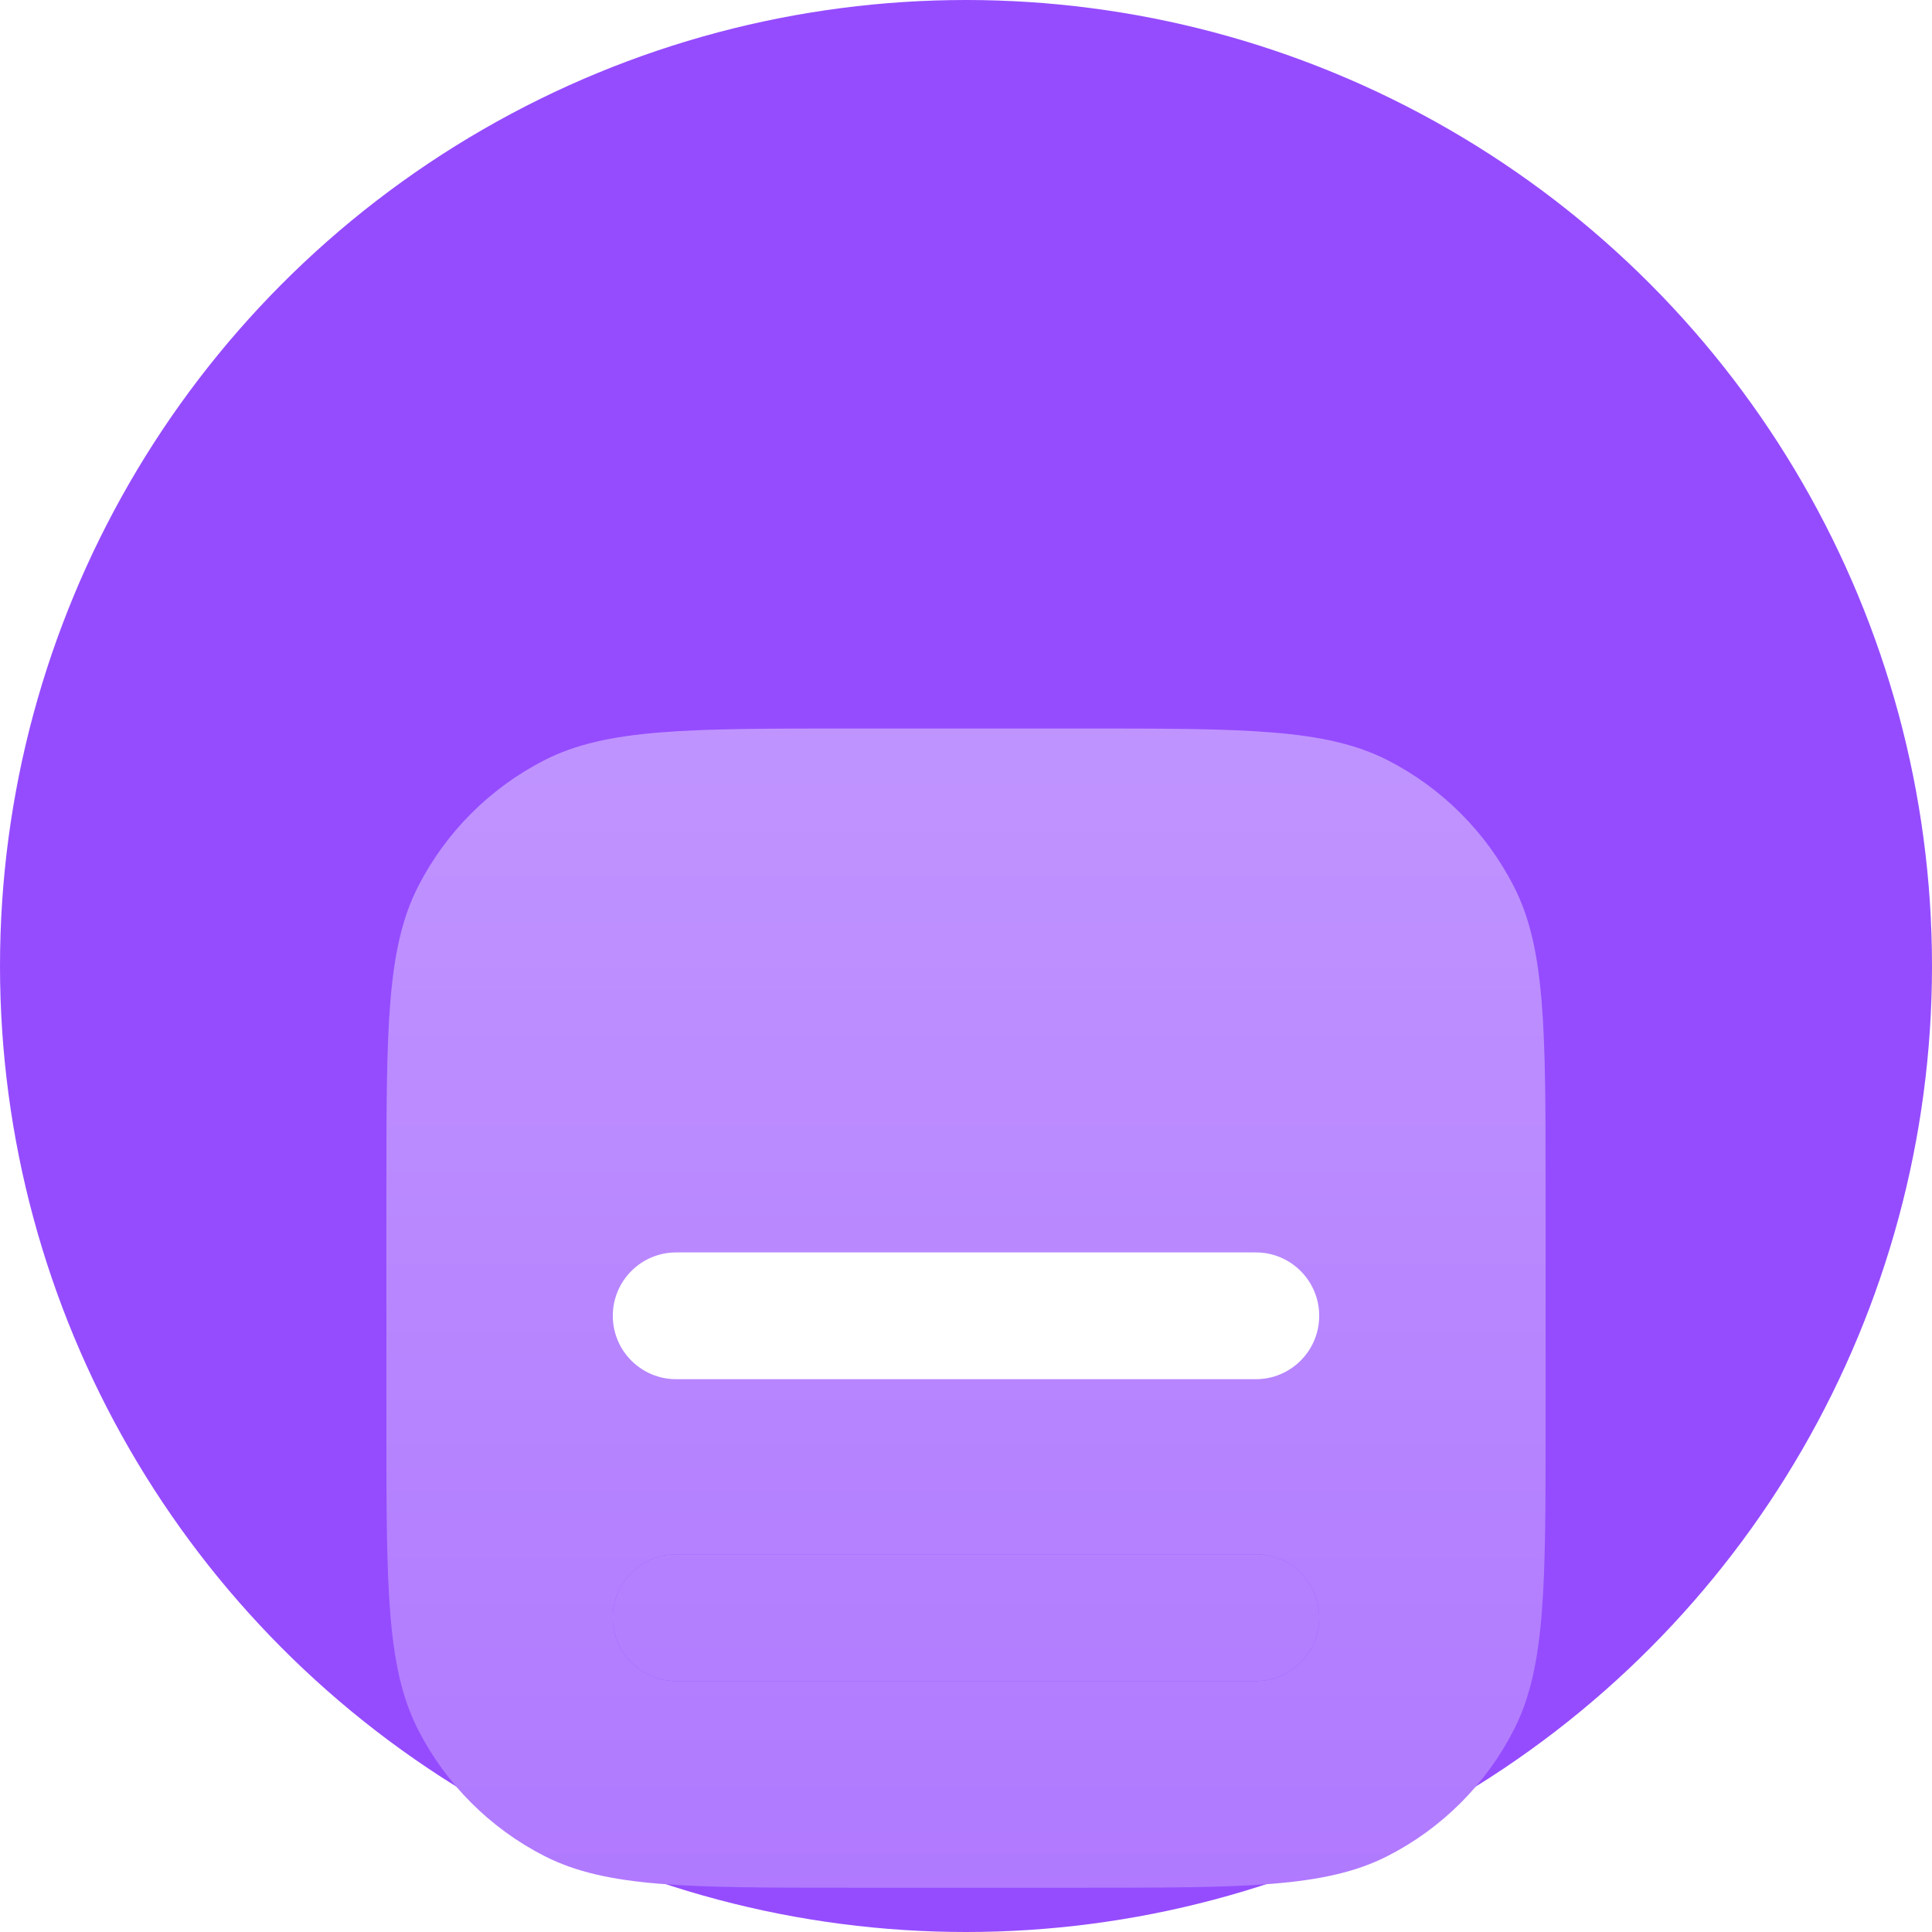
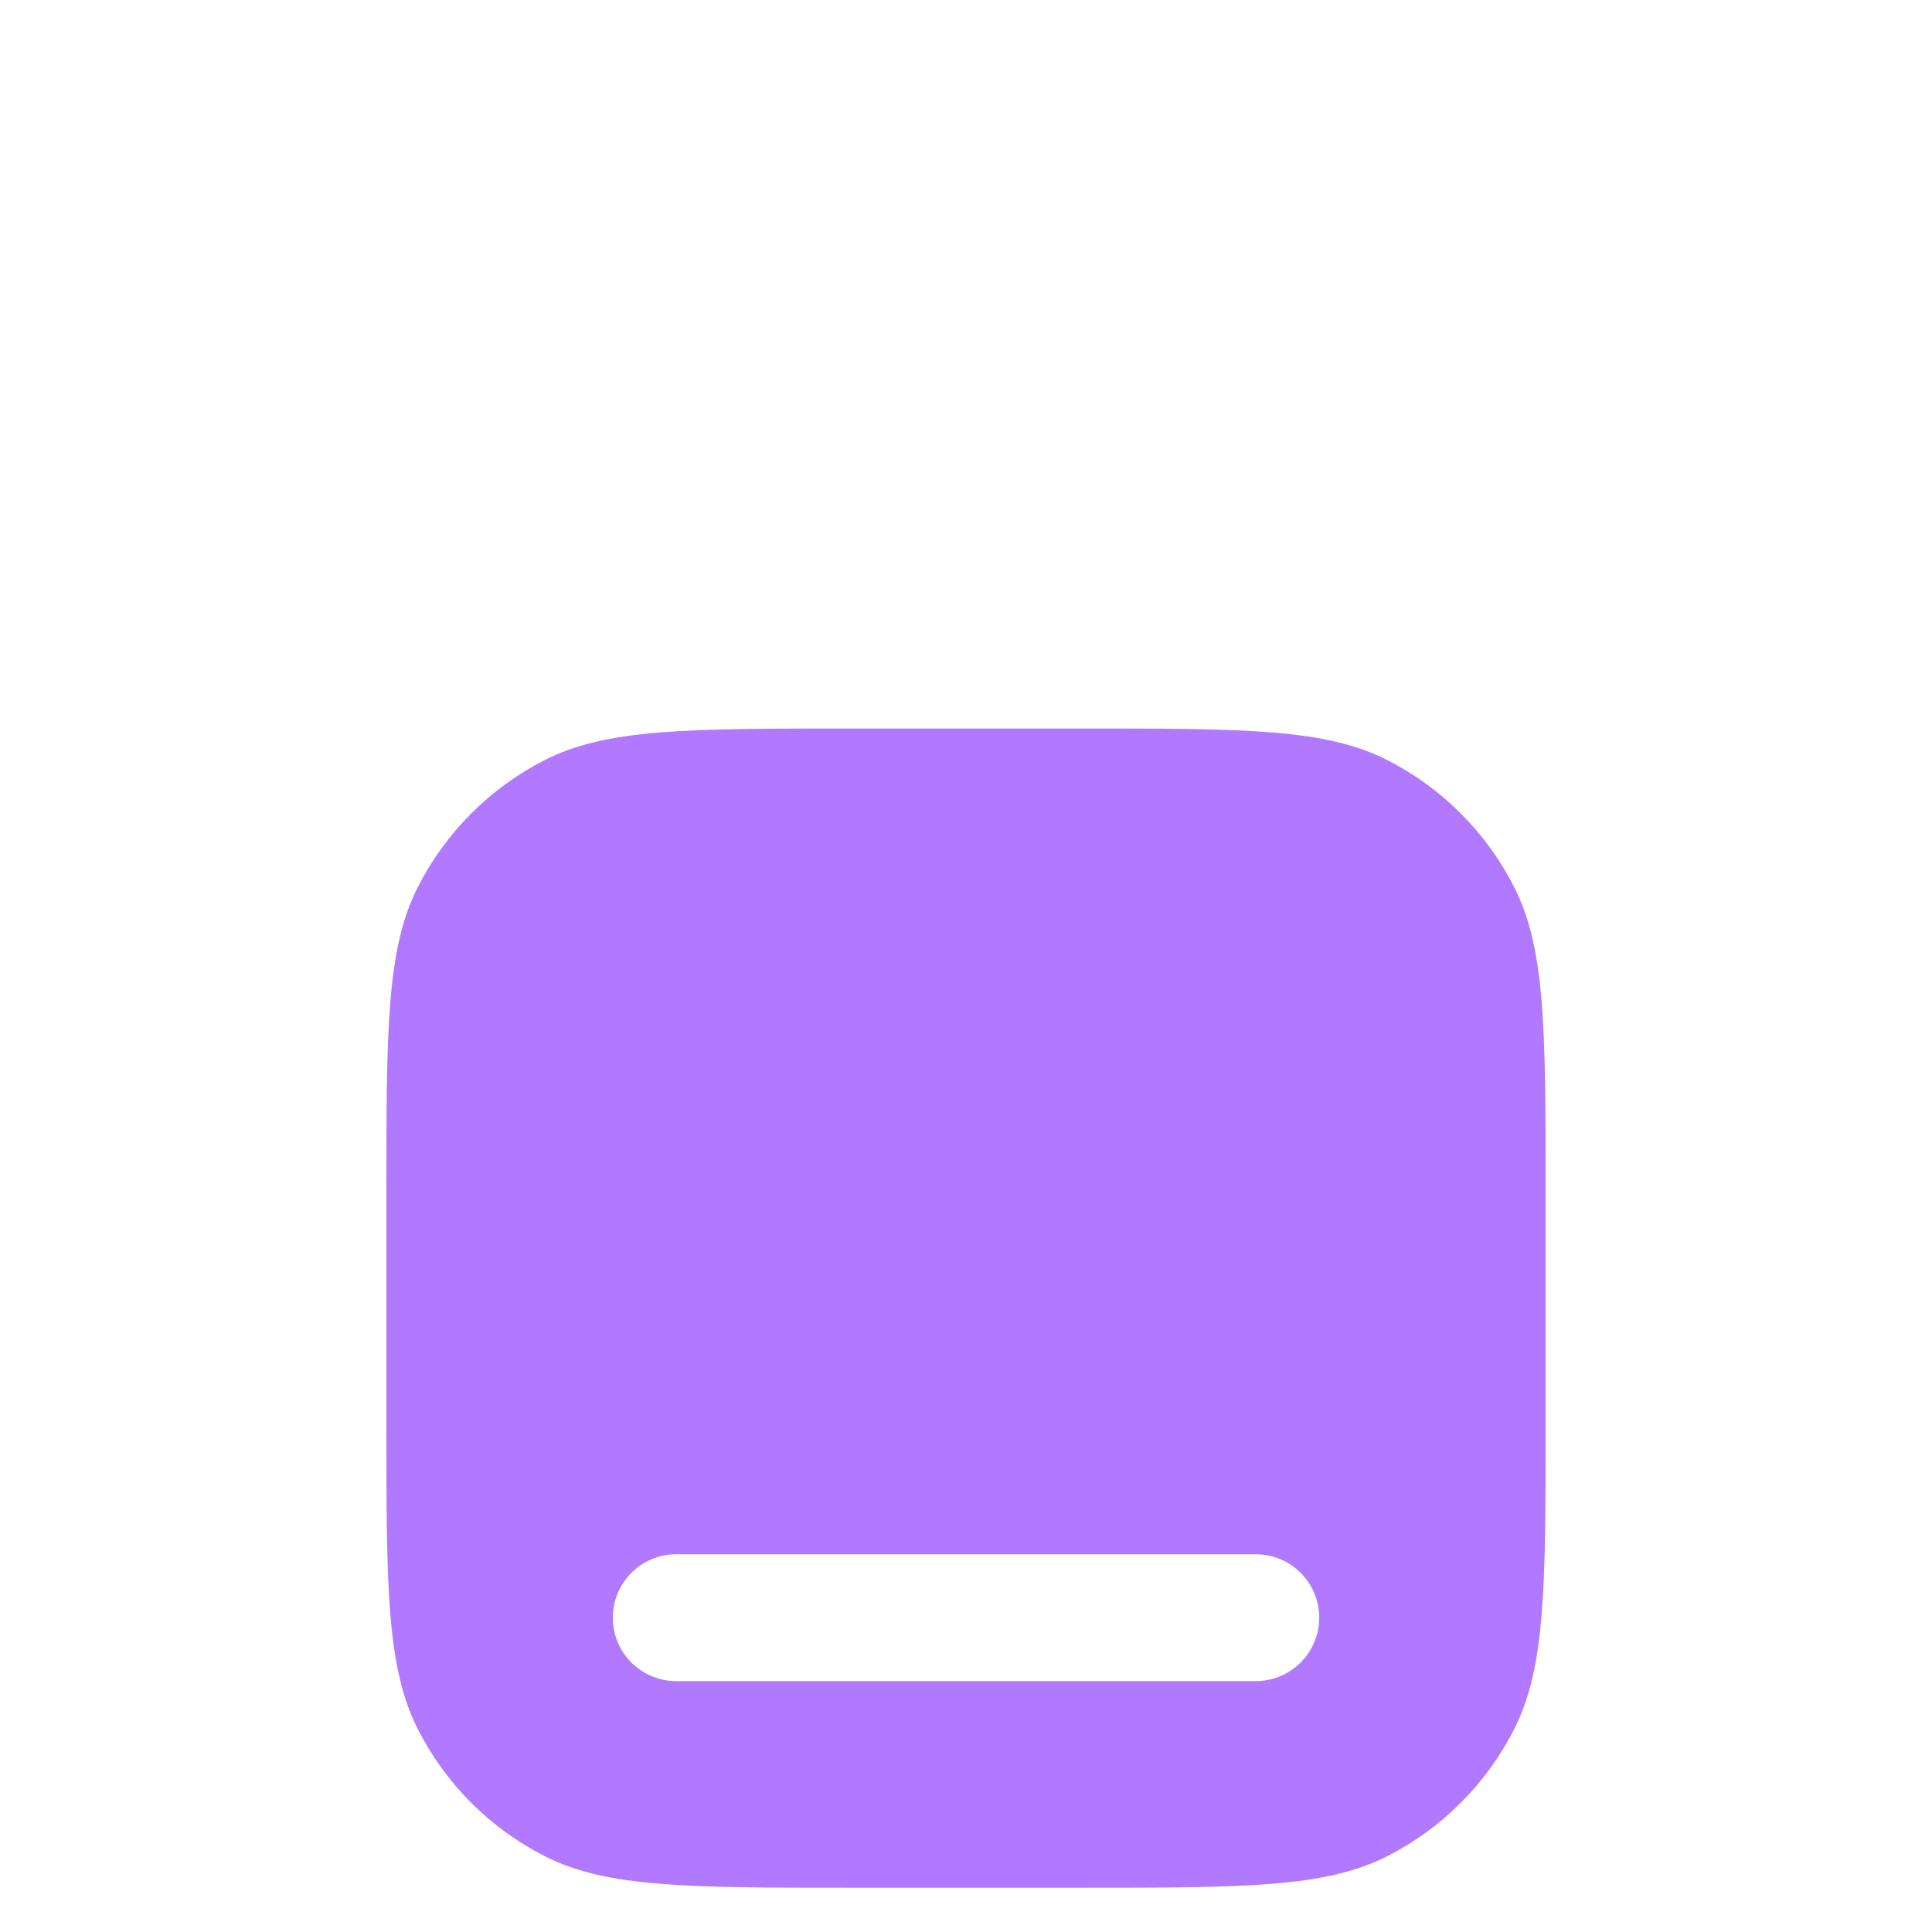
<svg xmlns="http://www.w3.org/2000/svg" fill="none" height="48" viewBox="0 0 48 48" width="48">
-   <circle cx="24" cy="24" fill="#954CFF" r="24" />
  <g filter="url(#filter0_ddi_1_371)">
    <path clip-rule="evenodd" d="M10.385 13.531C9.6 15.071 9.6 17.088 9.6 21.12V26.88C9.6 30.912 9.6 32.929 10.385 34.469C11.075 35.824 12.177 36.925 13.531 37.615C15.071 38.4 17.088 38.4 21.12 38.4H26.88C30.912 38.4 32.929 38.4 34.469 37.615C35.824 36.925 36.925 35.824 37.615 34.469C38.4 32.929 38.4 30.912 38.4 26.88V21.12C38.4 17.088 38.4 15.071 37.615 13.531C36.925 12.177 35.824 11.075 34.469 10.385C32.929 9.6 30.912 9.6 26.88 9.6H21.12C17.088 9.6 15.071 9.6 13.531 10.385C12.177 11.075 11.075 12.177 10.385 13.531ZM16.8 30.116C15.93 30.116 15.225 30.821 15.225 31.691C15.225 32.561 15.93 33.266 16.8 33.266H31.2C32.07 33.266 32.775 32.561 32.775 31.691C32.775 30.821 32.07 30.116 31.2 30.116H16.8Z" fill="#B079FF" fill-rule="evenodd" />
-     <path clip-rule="evenodd" d="M10.385 13.531C9.6 15.071 9.6 17.088 9.6 21.12V26.88C9.6 30.912 9.6 32.929 10.385 34.469C11.075 35.824 12.177 36.925 13.531 37.615C15.071 38.4 17.088 38.4 21.12 38.4H26.88C30.912 38.4 32.929 38.4 34.469 37.615C35.824 36.925 36.925 35.824 37.615 34.469C38.4 32.929 38.4 30.912 38.4 26.88V21.12C38.4 17.088 38.4 15.071 37.615 13.531C36.925 12.177 35.824 11.075 34.469 10.385C32.929 9.6 30.912 9.6 26.88 9.6H21.12C17.088 9.6 15.071 9.6 13.531 10.385C12.177 11.075 11.075 12.177 10.385 13.531ZM16.8 30.116C15.93 30.116 15.225 30.821 15.225 31.691C15.225 32.561 15.93 33.266 16.8 33.266H31.2C32.07 33.266 32.775 32.561 32.775 31.691C32.775 30.821 32.07 30.116 31.2 30.116H16.8Z" fill="url(#paint0_linear_1_371)" fill-opacity="0.2" fill-rule="evenodd" />
-     <path d="M15.225 31.691C15.225 30.821 15.93 30.116 16.8 30.116H31.2C32.07 30.116 32.775 30.821 32.775 31.691C32.775 32.561 32.07 33.266 31.2 33.266H16.8C15.93 33.266 15.225 32.561 15.225 31.691Z" fill="#B079FF" />
    <path d="M15.225 31.691C15.225 30.821 15.93 30.116 16.8 30.116H31.2C32.07 30.116 32.775 30.821 32.775 31.691C32.775 32.561 32.07 33.266 31.2 33.266H16.8C15.93 33.266 15.225 32.561 15.225 31.691Z" fill="url(#paint1_linear_1_371)" fill-opacity="0.2" />
  </g>
  <g filter="url(#filter1_d_1_371)">
-     <path d="M15.225 31.691C15.225 30.821 15.93 30.116 16.8 30.116H31.2C32.07 30.116 32.775 30.821 32.775 31.691C32.775 32.561 32.07 33.266 31.2 33.266H16.8C15.93 33.266 15.225 32.561 15.225 31.691Z" fill="white" />
-   </g>
+     </g>
  <defs>
    <filter color-interpolation-filters="sRGB" filterUnits="userSpaceOnUse" height="38.8" id="filter0_ddi_1_371" width="36.8" x="5.6" y="8.6">
      <feFlood flood-opacity="0" result="BackgroundImageFix" />
      <feColorMatrix in="SourceAlpha" result="hardAlpha" type="matrix" values="0 0 0 0 0 0 0 0 0 0 0 0 0 0 0 0 0 0 127 0" />
      <feOffset dy="3" />
      <feGaussianBlur stdDeviation="2" />
      <feColorMatrix type="matrix" values="0 0 0 0 0 0 0 0 0 0 0 0 0 0 0 0 0 0 0.05 0" />
      <feBlend in2="BackgroundImageFix" mode="multiply" result="effect1_dropShadow_1_371" />
      <feColorMatrix in="SourceAlpha" result="hardAlpha" type="matrix" values="0 0 0 0 0 0 0 0 0 0 0 0 0 0 0 0 0 0 127 0" />
      <feOffset dy="5" />
      <feGaussianBlur stdDeviation="2" />
      <feColorMatrix type="matrix" values="0 0 0 0 0 0 0 0 0 0 0 0 0 0 0 0 0 0 0.05 0" />
      <feBlend in2="effect1_dropShadow_1_371" mode="multiply" result="effect2_dropShadow_1_371" />
      <feBlend in="SourceGraphic" in2="effect2_dropShadow_1_371" mode="normal" result="shape" />
      <feColorMatrix in="SourceAlpha" result="hardAlpha" type="matrix" values="0 0 0 0 0 0 0 0 0 0 0 0 0 0 0 0 0 0 127 0" />
      <feOffset dy="0.5" />
      <feComposite in2="hardAlpha" k2="-1" k3="1" operator="arithmetic" />
      <feColorMatrix type="matrix" values="0 0 0 0 1 0 0 0 0 1 0 0 0 0 1 0 0 0 0.1 0" />
      <feBlend in2="shape" mode="normal" result="effect3_innerShadow_1_371" />
    </filter>
    <filter color-interpolation-filters="sRGB" filterUnits="userSpaceOnUse" height="32.8" id="filter1_d_1_371" width="32.8" x="7.6" y="8.6">
      <feFlood flood-opacity="0" result="BackgroundImageFix" />
      <feColorMatrix in="SourceAlpha" result="hardAlpha" type="matrix" values="0 0 0 0 0 0 0 0 0 0 0 0 0 0 0 0 0 0 127 0" />
      <feOffset dy="1" />
      <feGaussianBlur stdDeviation="1" />
      <feColorMatrix type="matrix" values="0 0 0 0 0 0 0 0 0 0 0 0 0 0 0 0 0 0 0.1 0" />
      <feBlend in2="BackgroundImageFix" mode="multiply" result="effect1_dropShadow_1_371" />
      <feBlend in="SourceGraphic" in2="effect1_dropShadow_1_371" mode="normal" result="shape" />
    </filter>
    <linearGradient gradientUnits="userSpaceOnUse" id="paint0_linear_1_371" x1="24" x2="24" y1="9.6" y2="38.4">
      <stop stop-color="white" />
      <stop offset="1" stop-color="white" stop-opacity="0" />
    </linearGradient>
    <linearGradient gradientUnits="userSpaceOnUse" id="paint1_linear_1_371" x1="24" x2="24" y1="9.6" y2="38.4">
      <stop stop-color="white" />
      <stop offset="1" stop-color="white" stop-opacity="0" />
    </linearGradient>
  </defs>
</svg>